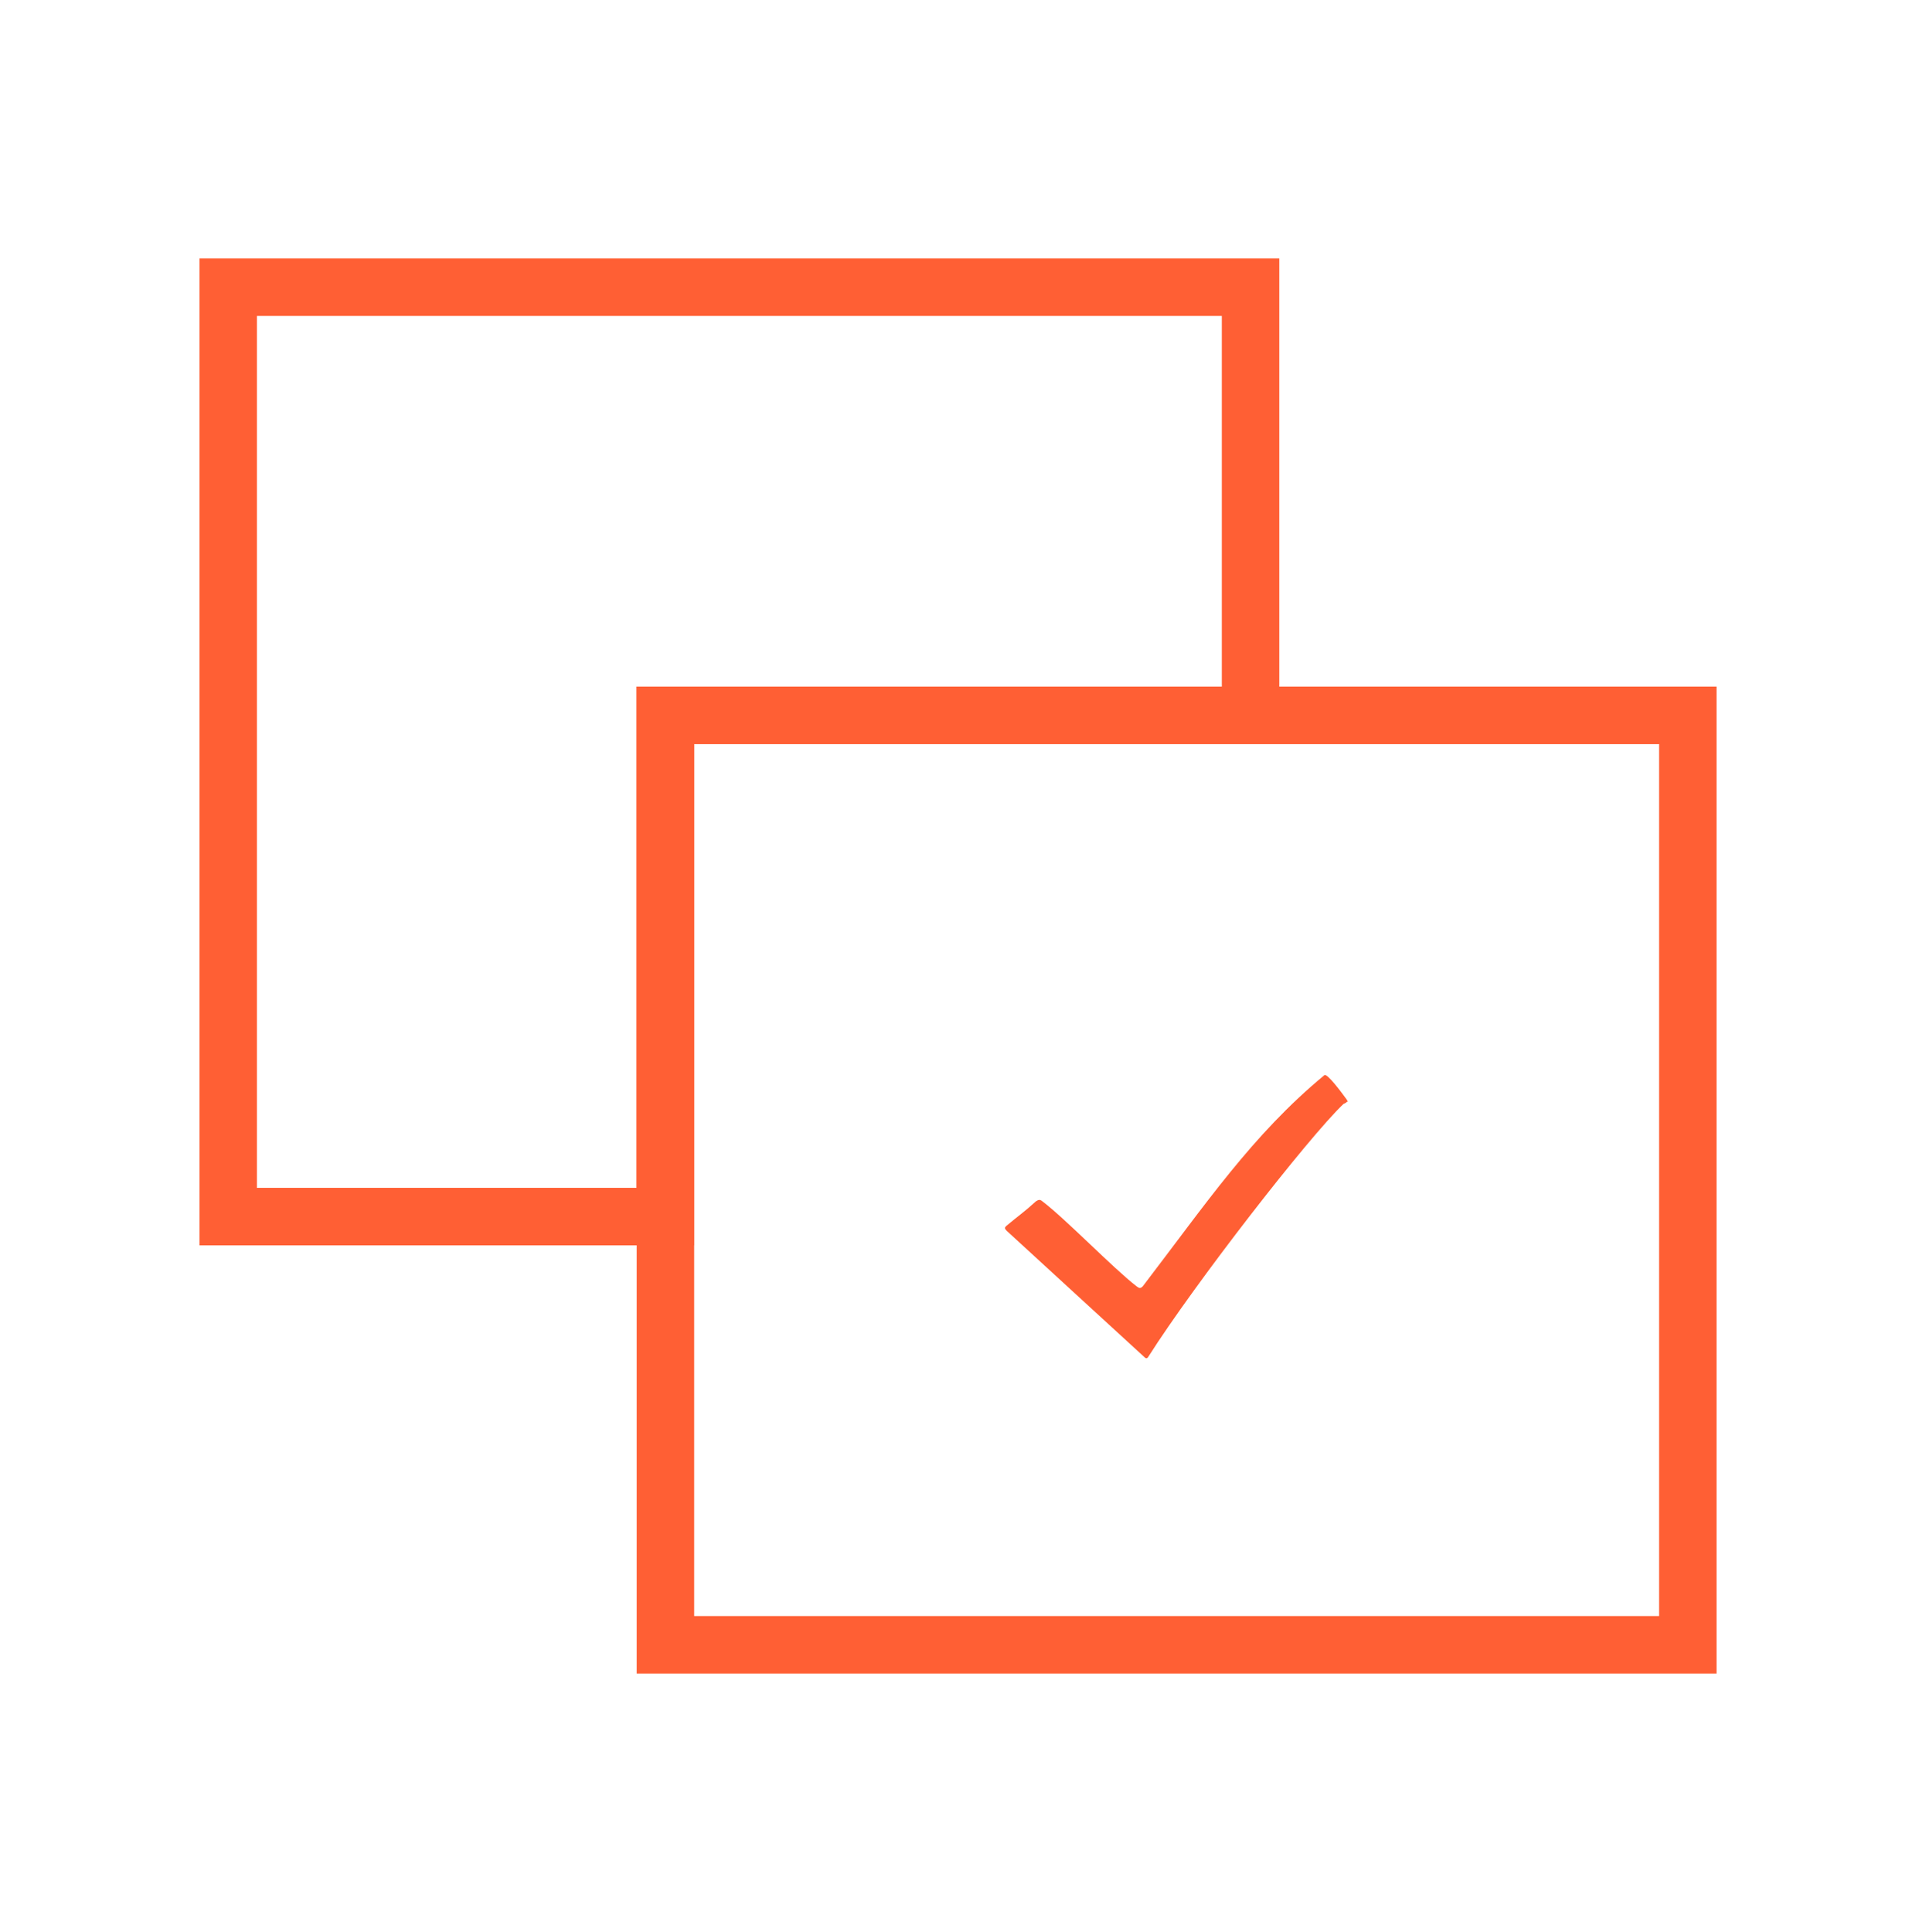
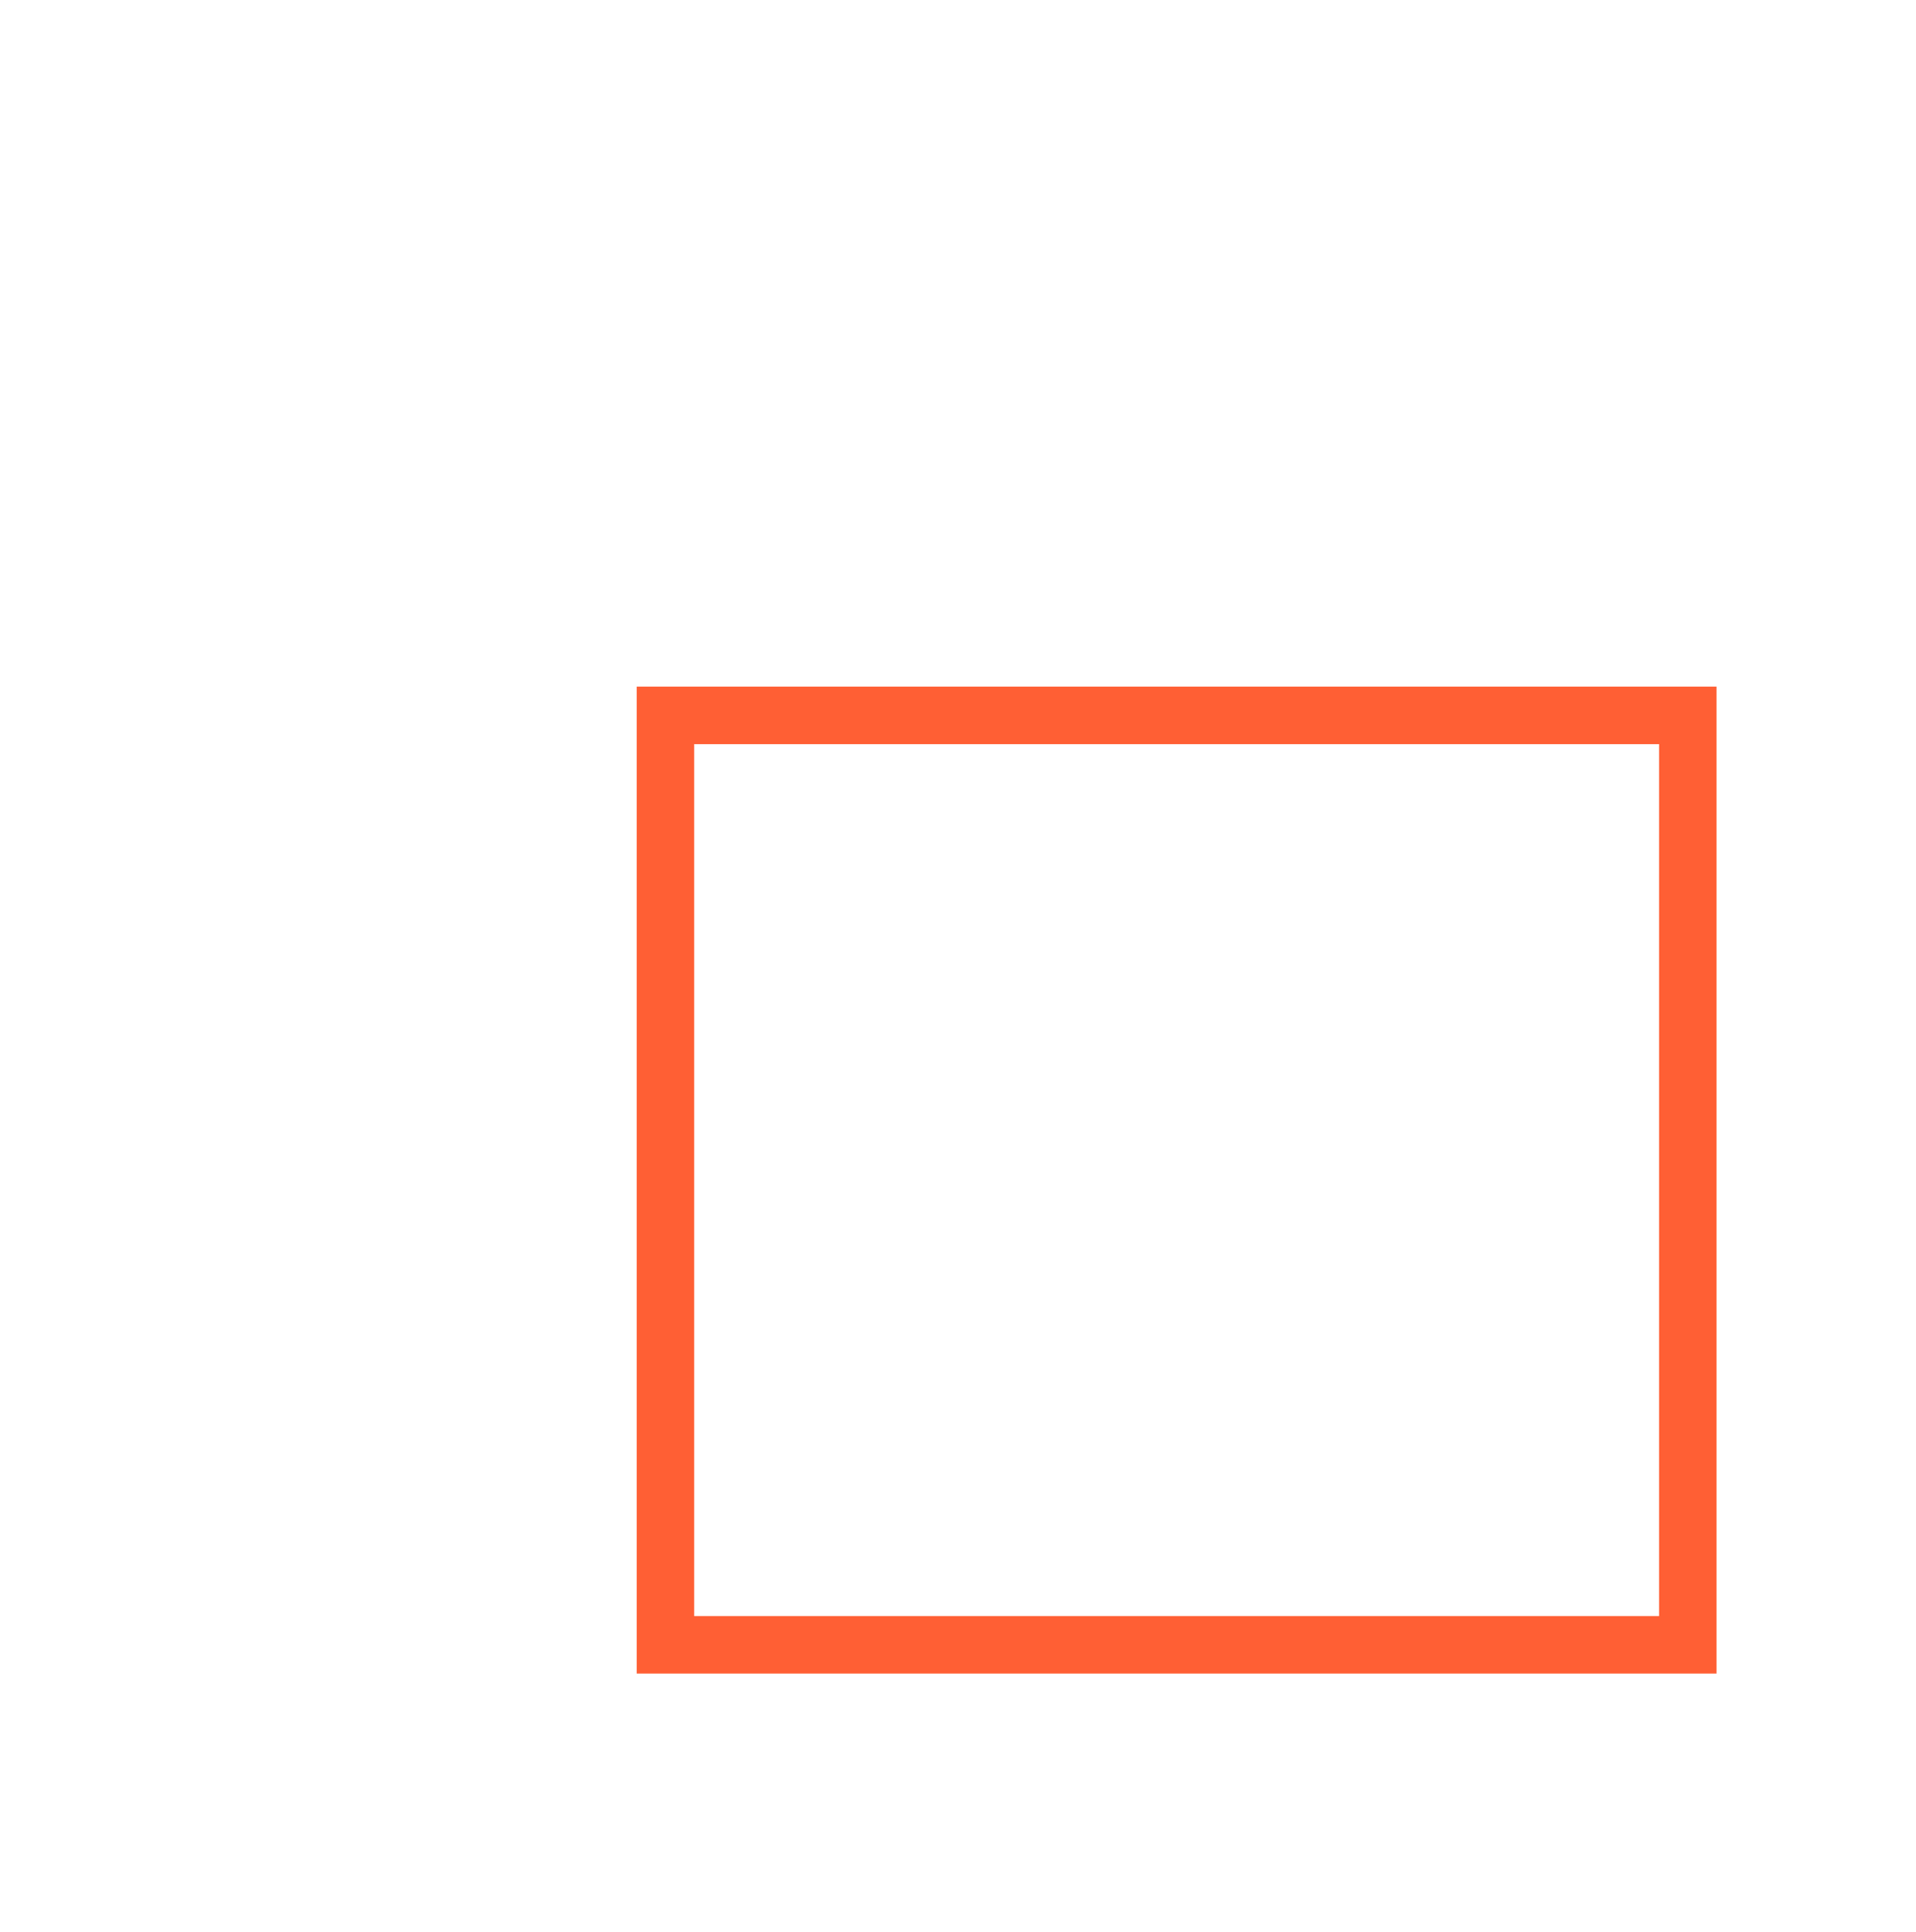
<svg xmlns="http://www.w3.org/2000/svg" id="selective" viewBox="0 0 100 100.83">
-   <path d="m11.91,14.99v48.51h22.81v-26.16h30.55V14.99H11.91Z" fill="none" stroke="#ff5f34" stroke-miterlimit="10" stroke-width="3" />
  <rect x="34.73" y="37.34" width="53.36" height="48.51" fill="none" stroke="#ff5f34" stroke-miterlimit="10" stroke-width="3" />
-   <path d="m70.35,57.5l-.07-.12c-.24-.33-1.02-1.39-1.16-1.26-3.76,3.11-6.2,6.74-9.47,11.01-.12.13-.19.12-.34,0-1.23-.95-3.68-3.5-4.91-4.43-.12-.1-.19-.09-.33,0-.65.59-.86.71-1.53,1.27-.12.1-.12.15,0,.27l7.14,6.55c.13.13.18.15.27,0,2.39-3.77,8.34-11.43,10.17-13.17,0,0,.12-.04.19-.12h.04Z" fill="#ff5f34" />
</svg>